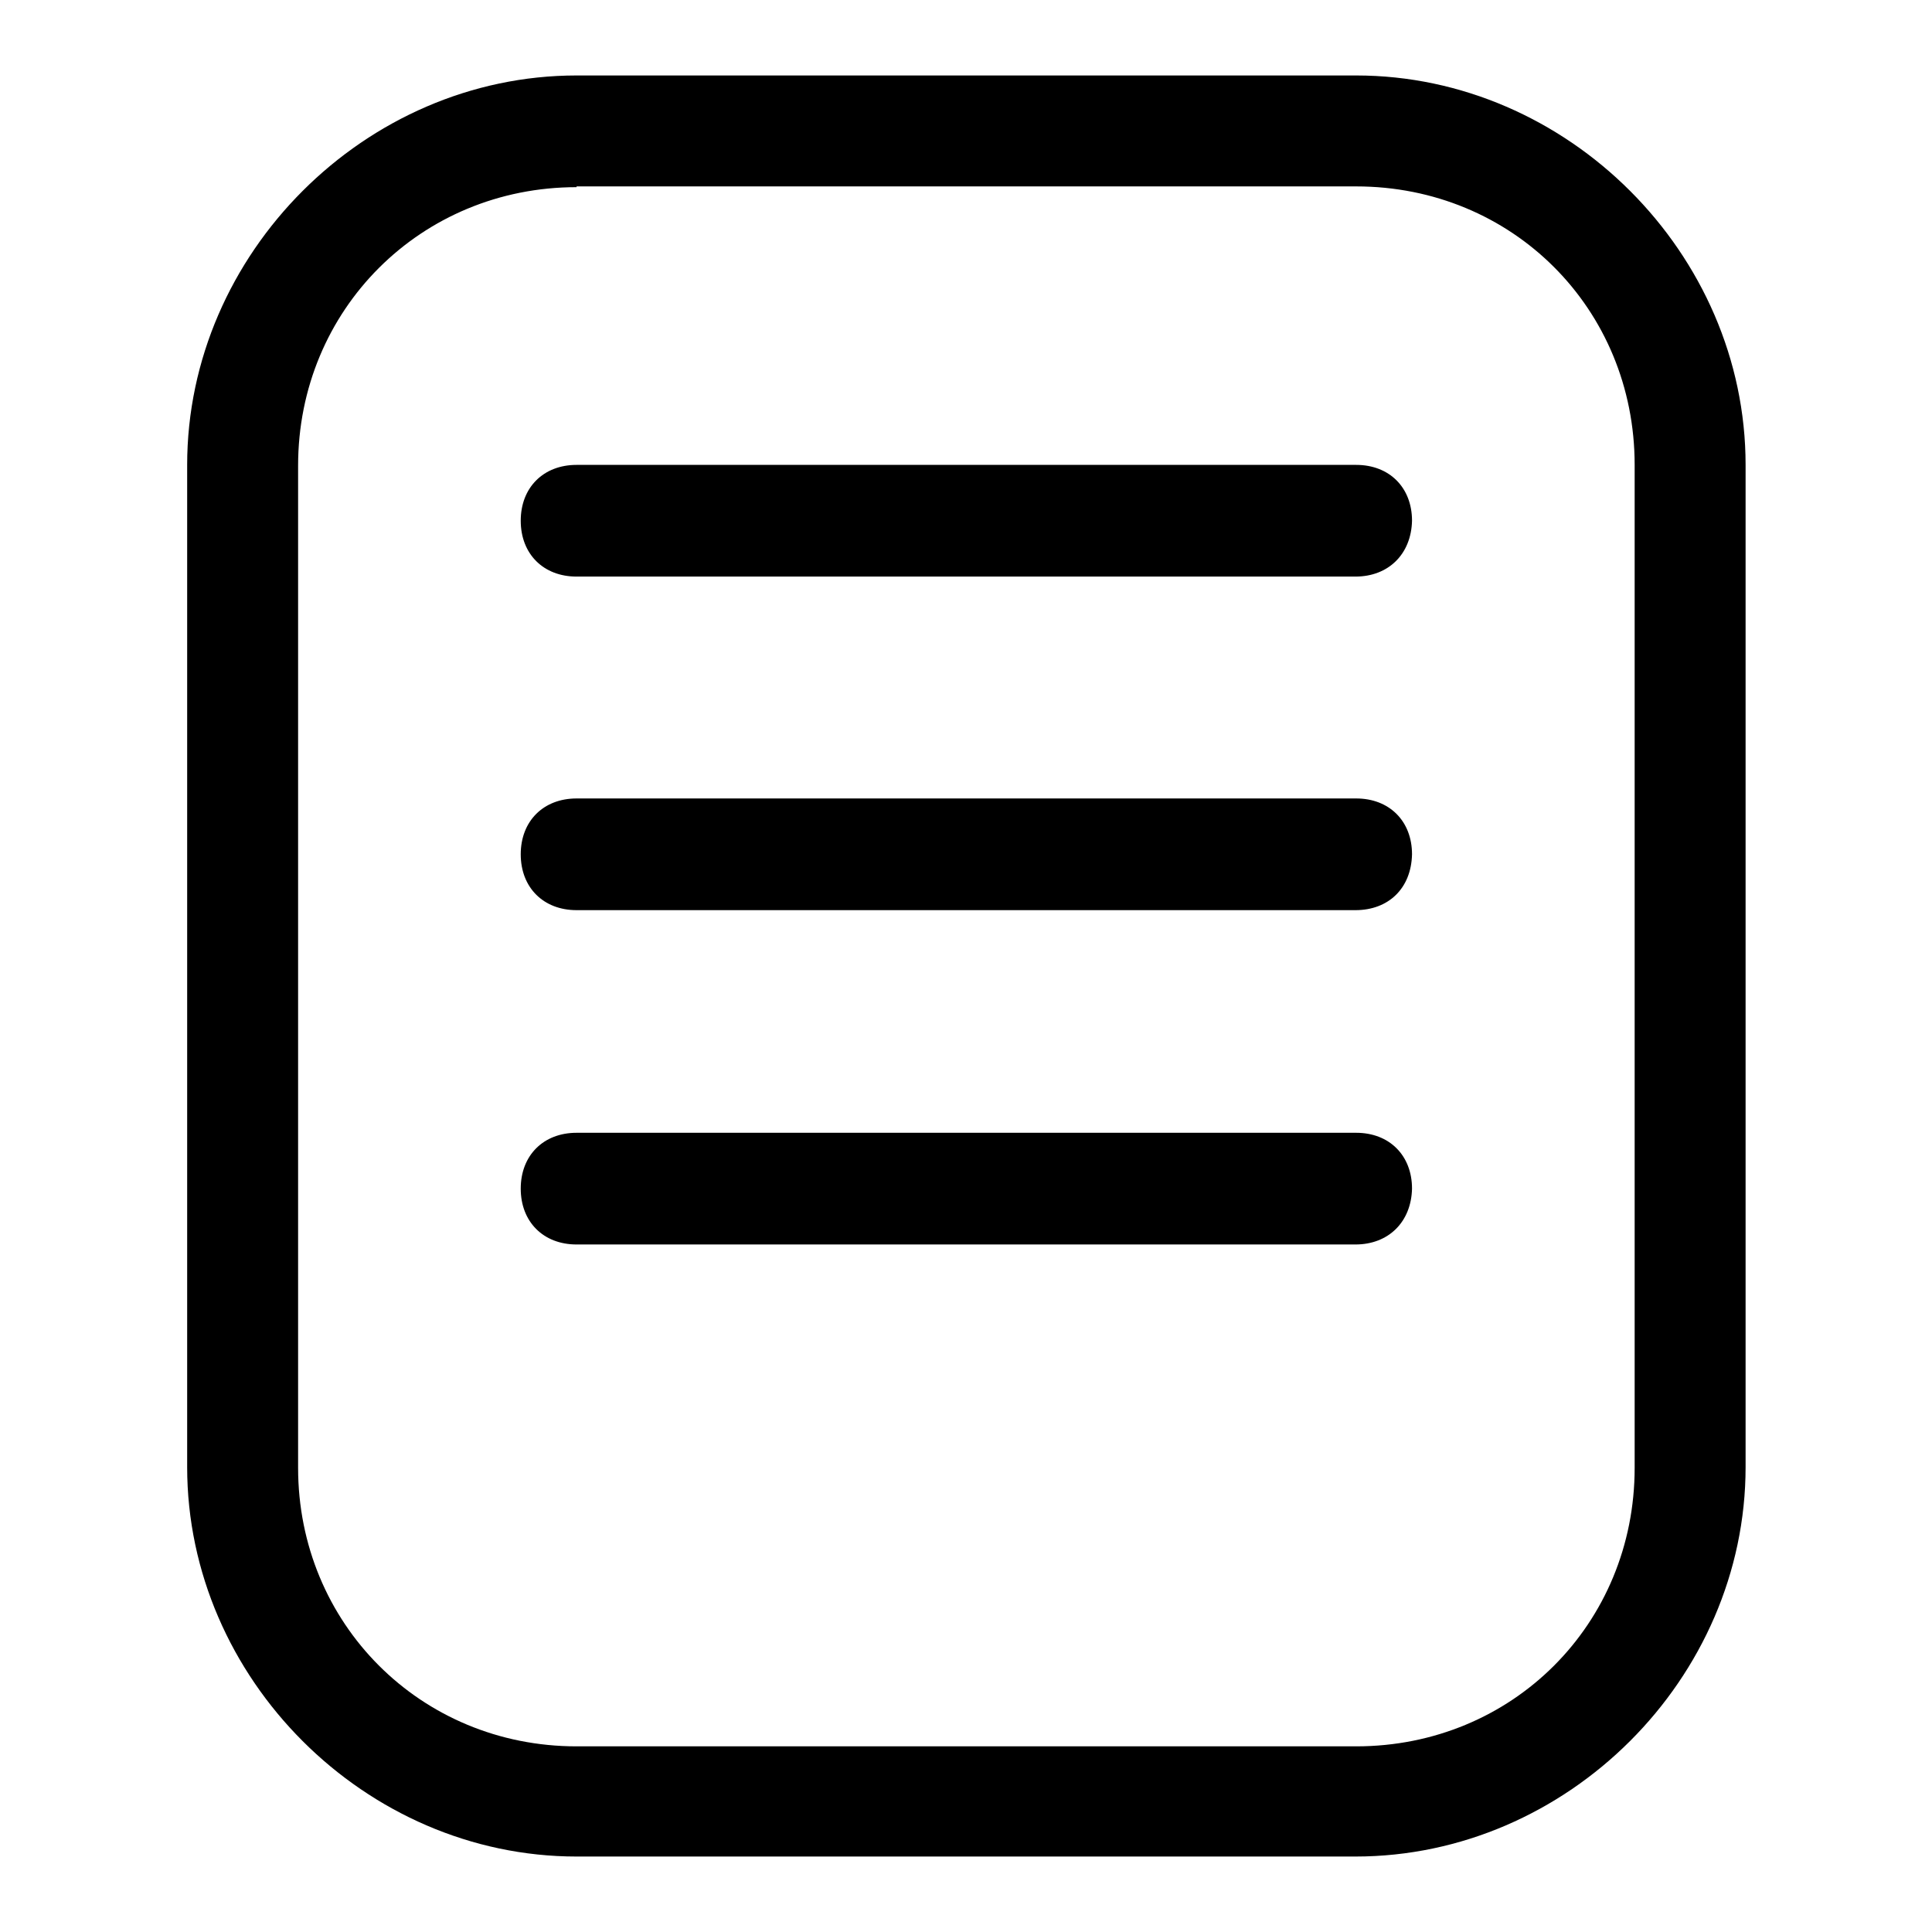
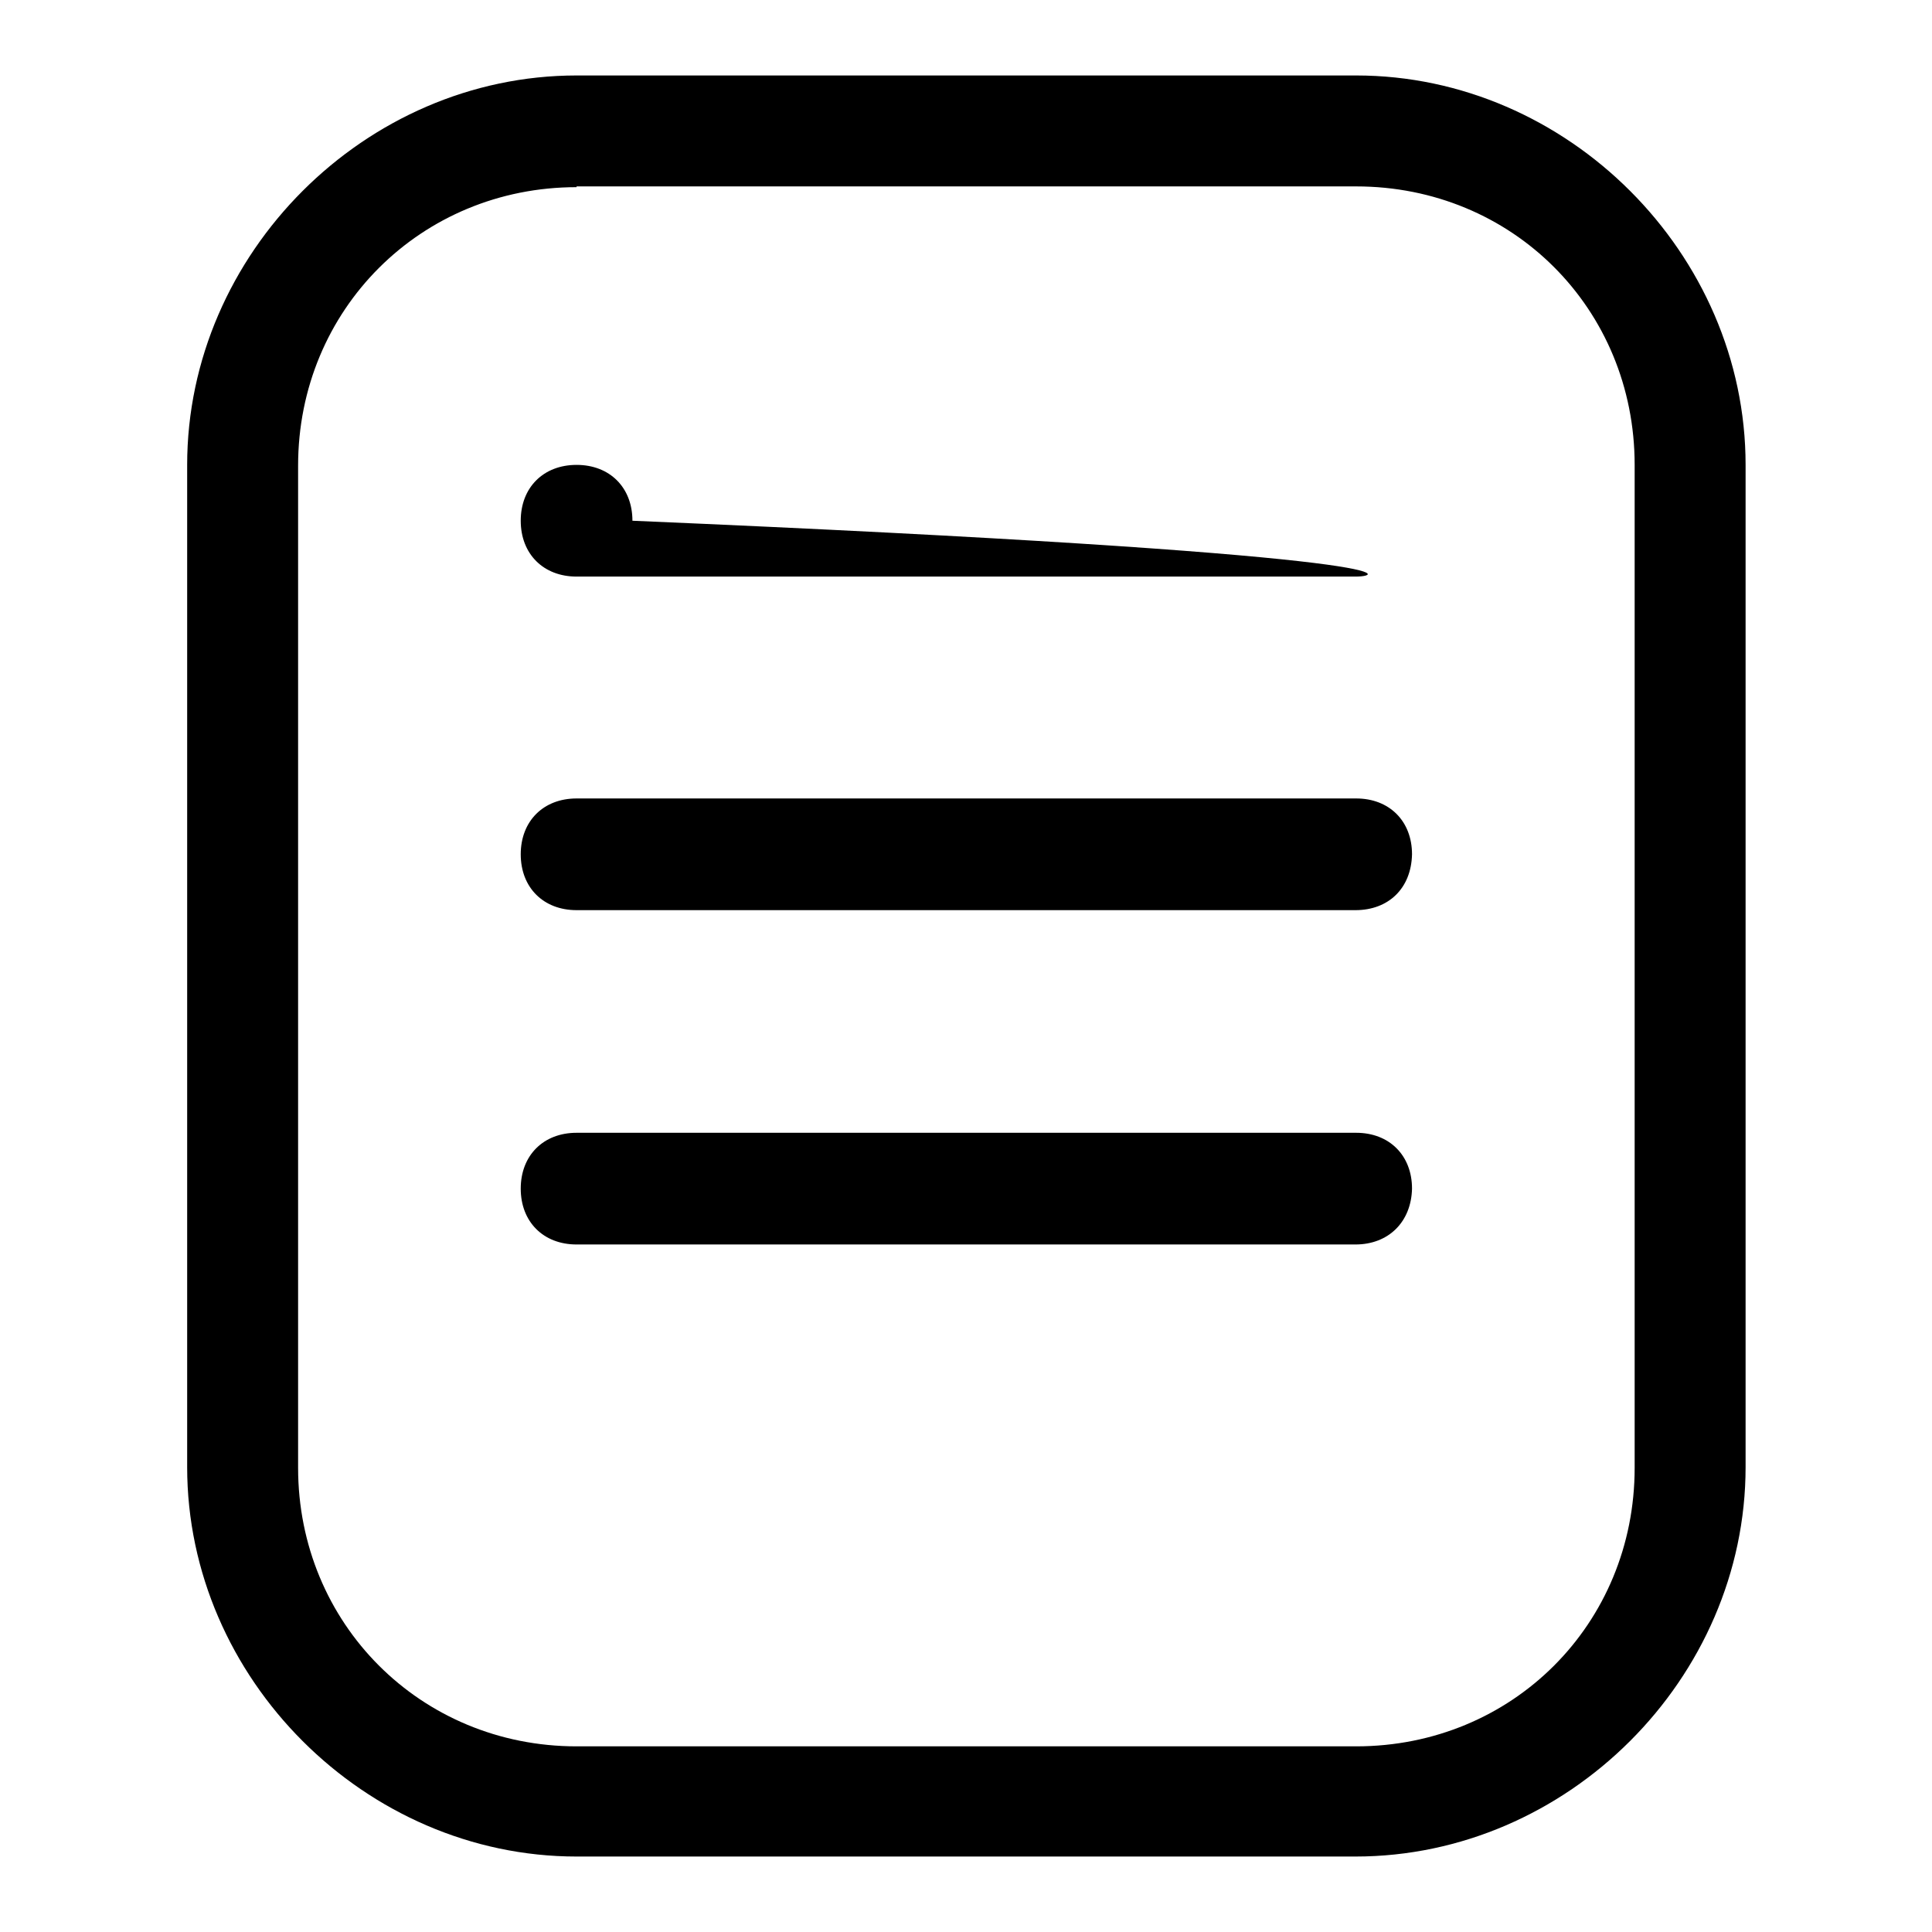
<svg xmlns="http://www.w3.org/2000/svg" version="1.1" x="0px" y="0px" viewBox="0 0 256 256" enable-background="new 0 0 256 256" xml:space="preserve">
  <g>
-     <path fill="#000000" d="M179.6,246H76.4c-28,0-51.6-23.6-51.6-51.6V61.6c0-28,23.6-51.6,51.6-51.6h103.3c28,0,51.6,23.6,51.6,51.6 v132.8C231.3,222.4,207.7,246,179.6,246z M76.4,24.8c-20.6,0-36.9,16.2-36.9,36.9v132.8c0,20.6,16.2,36.9,36.9,36.9h103.3 c20.7,0,36.9-16.2,36.9-36.9V61.6c0-20.7-16.2-36.9-36.9-36.9H76.4z M179.6,76.4H76.4C72,76.4,69,73.4,69,69c0-4.4,3-7.4,7.4-7.4 h103.3c4.4,0,7.4,3,7.4,7.4C187,73.4,184,76.4,179.6,76.4z M179.6,120.6H76.4c-4.4,0-7.4-3-7.4-7.4c0-4.4,3-7.4,7.4-7.4h103.3 c4.4,0,7.4,3,7.4,7.4C187,117.7,184,120.6,179.6,120.6z M179.6,164.9H76.4c-4.4,0-7.4-3-7.4-7.4c0-4.4,3-7.4,7.4-7.4h103.3 c4.4,0,7.4,3,7.4,7.4C187,161.9,184,164.9,179.6,164.9z" />
+     <path fill="#000000" d="M179.6,246H76.4c-28,0-51.6-23.6-51.6-51.6V61.6c0-28,23.6-51.6,51.6-51.6h103.3c28,0,51.6,23.6,51.6,51.6 v132.8C231.3,222.4,207.7,246,179.6,246z M76.4,24.8c-20.6,0-36.9,16.2-36.9,36.9v132.8c0,20.6,16.2,36.9,36.9,36.9h103.3 c20.7,0,36.9-16.2,36.9-36.9V61.6c0-20.7-16.2-36.9-36.9-36.9H76.4z M179.6,76.4H76.4C72,76.4,69,73.4,69,69c0-4.4,3-7.4,7.4-7.4 c4.4,0,7.4,3,7.4,7.4C187,73.4,184,76.4,179.6,76.4z M179.6,120.6H76.4c-4.4,0-7.4-3-7.4-7.4c0-4.4,3-7.4,7.4-7.4h103.3 c4.4,0,7.4,3,7.4,7.4C187,117.7,184,120.6,179.6,120.6z M179.6,164.9H76.4c-4.4,0-7.4-3-7.4-7.4c0-4.4,3-7.4,7.4-7.4h103.3 c4.4,0,7.4,3,7.4,7.4C187,161.9,184,164.9,179.6,164.9z" />
  </g>
</svg>